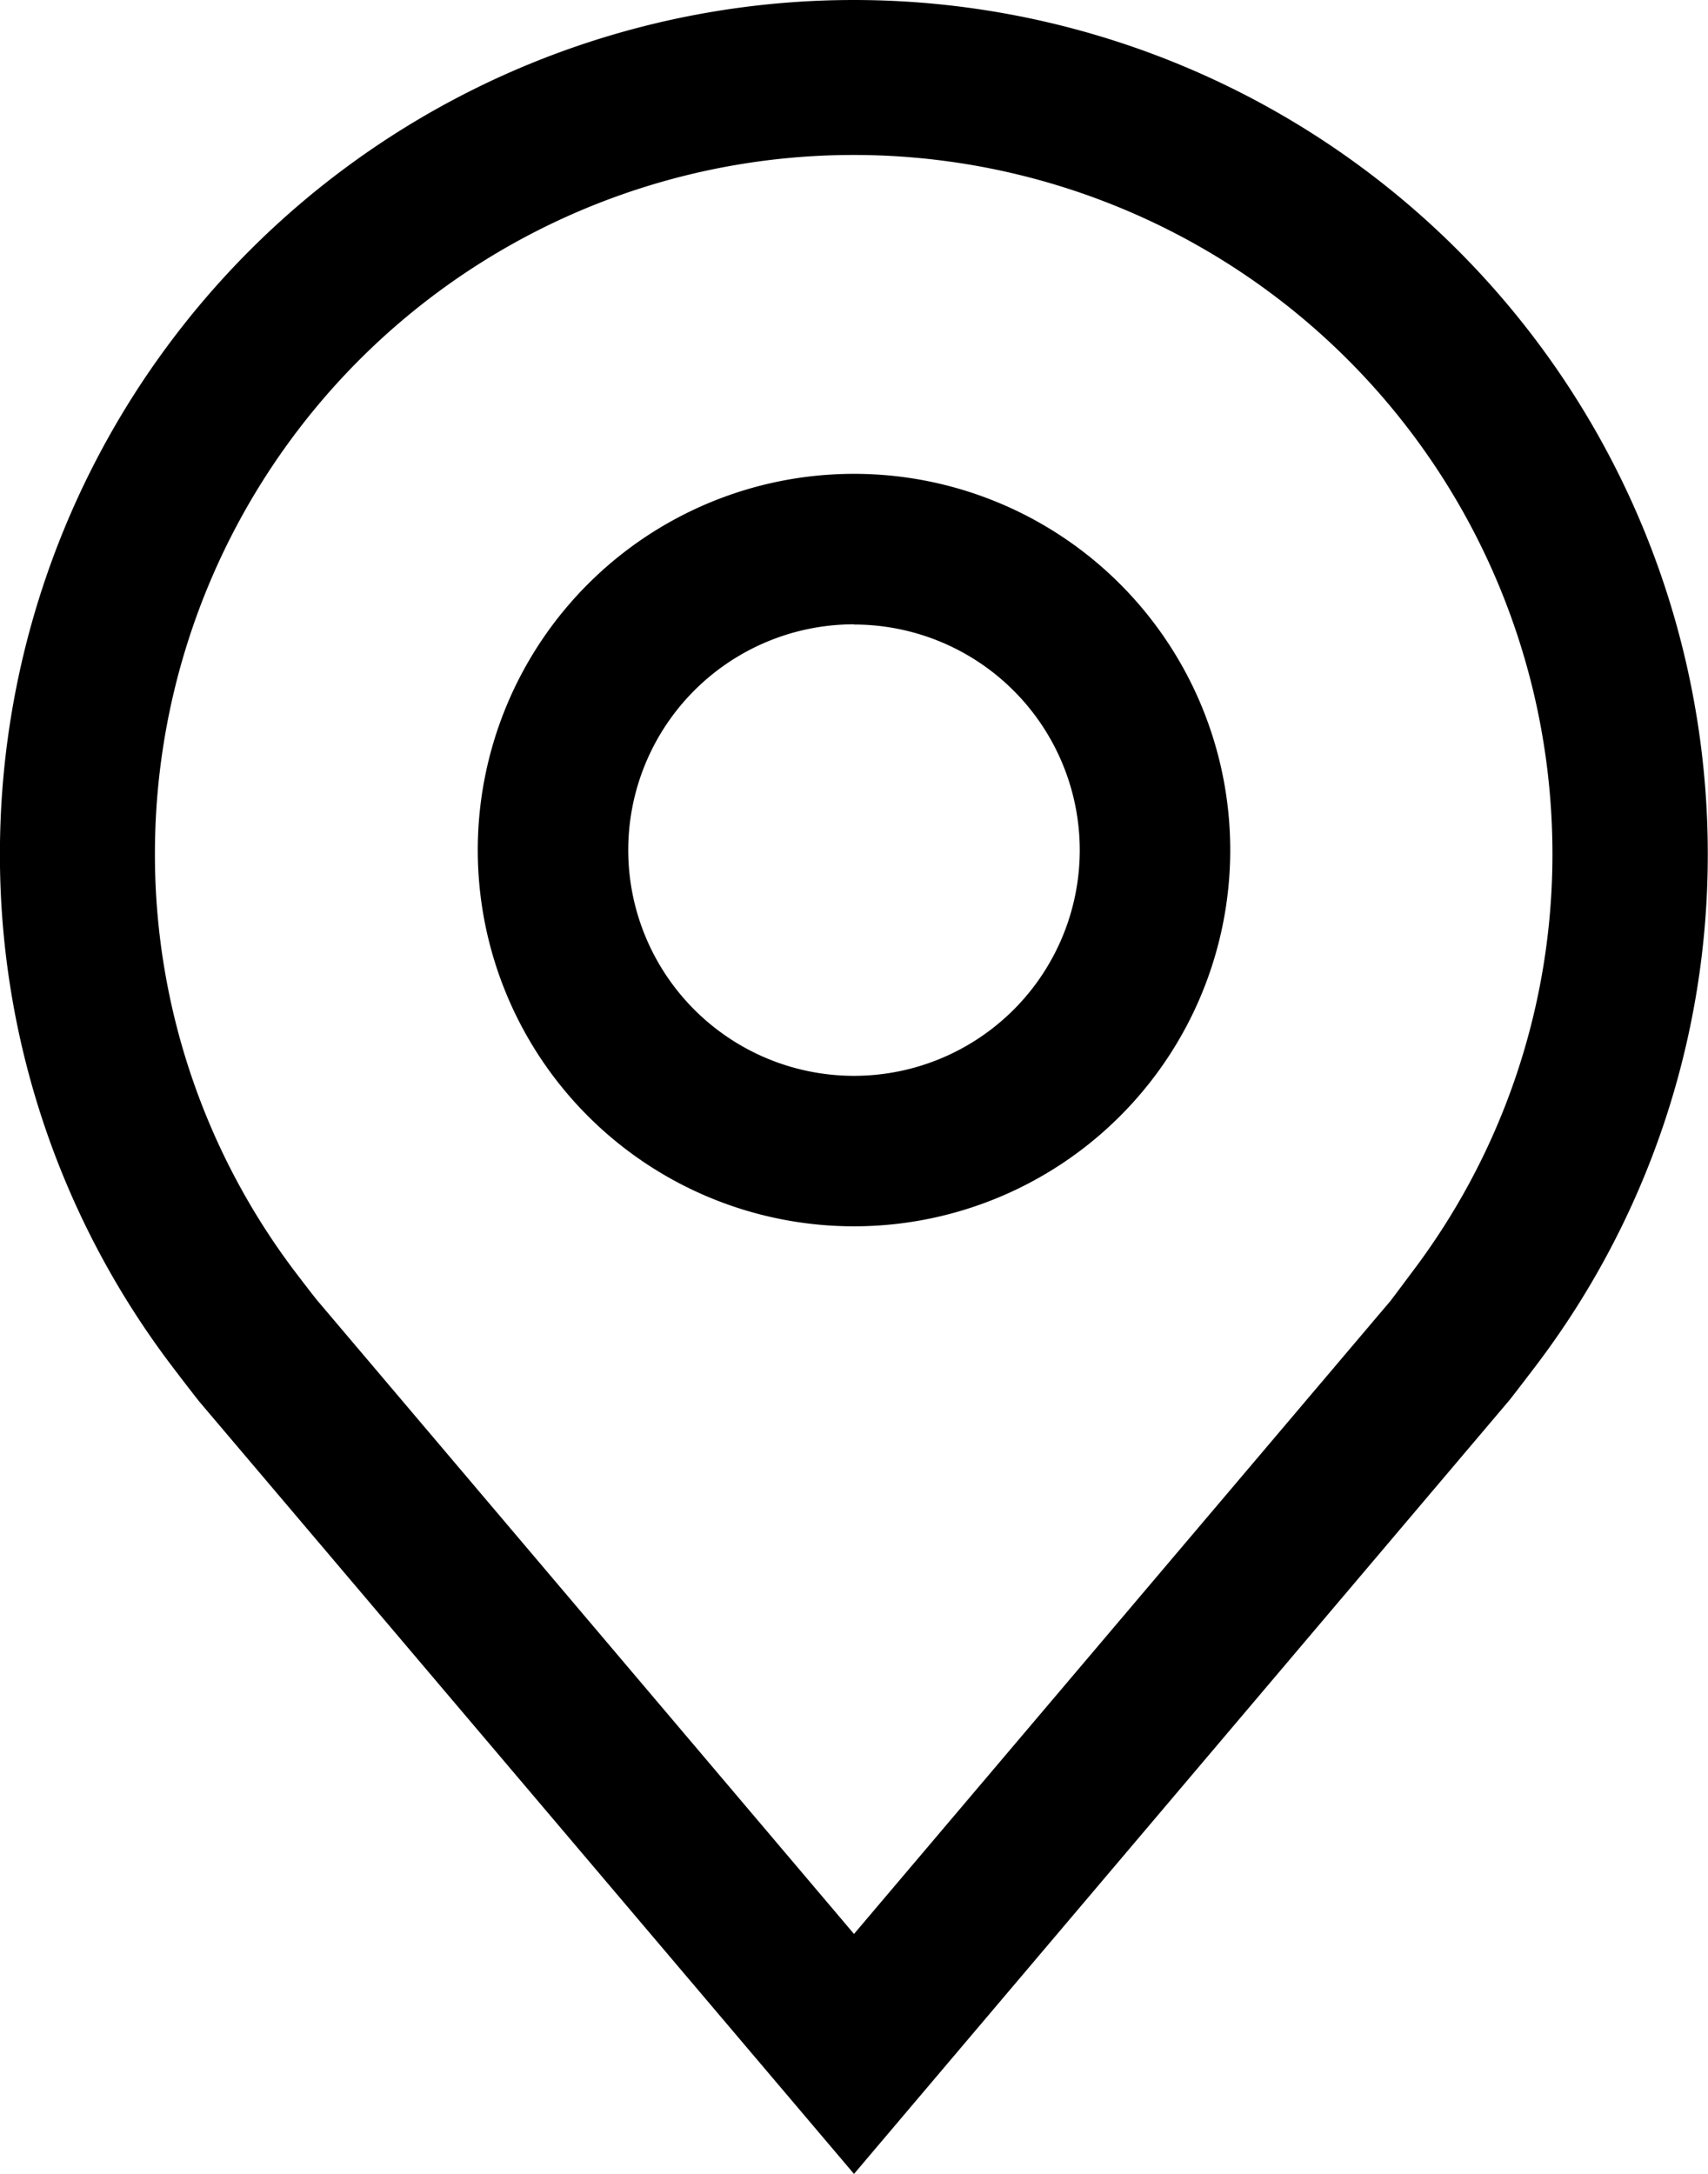
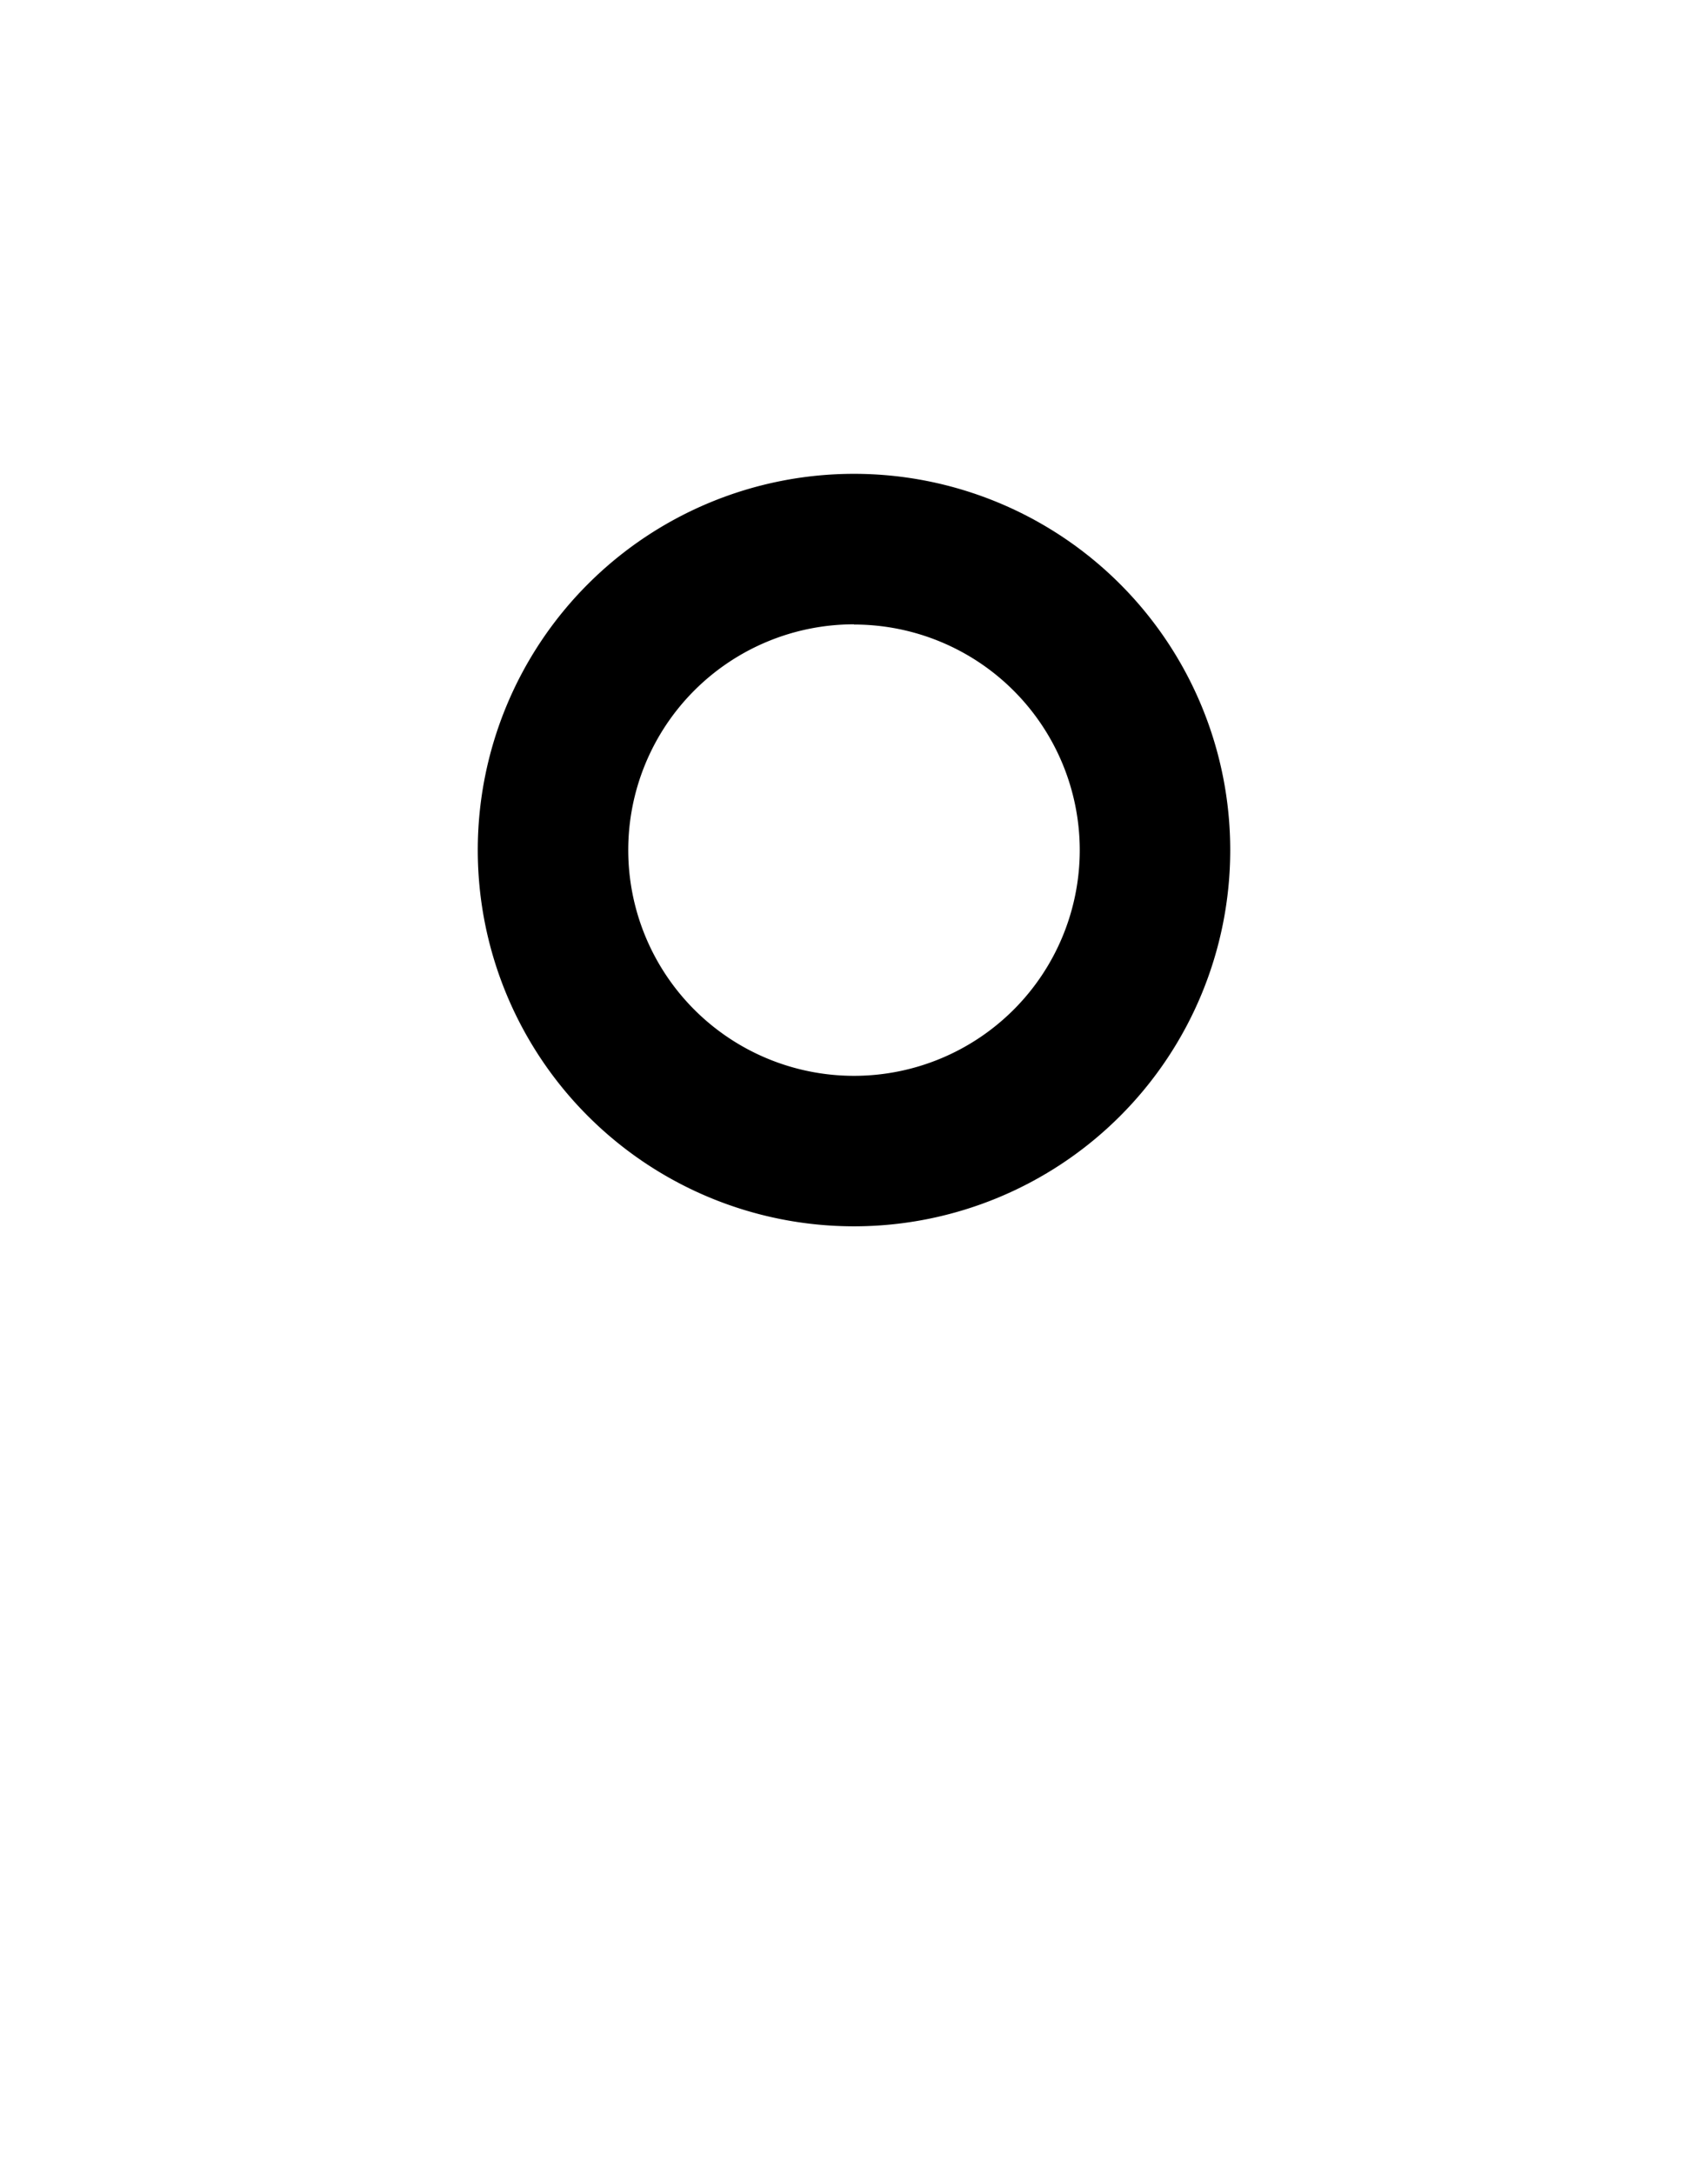
<svg xmlns="http://www.w3.org/2000/svg" id="location" width="23.802" height="30.294" viewBox="0 0 23.802 30.294">
  <path id="Path_1" data-name="Path 1" d="M17.618,19.486a5.243,5.243,0,1,1,5.243-5.243,5.243,5.243,0,0,1-5.243,5.243Zm0-8.389a3.146,3.146,0,1,0,3.146,3.146A3.146,3.146,0,0,0,17.618,11.1Z" transform="translate(-5.717 -2.397)" />
-   <path id="Path_2" data-name="Path 2" d="M17.526,32.544,8.4,21.779q-.19-.242-.376-.488a11.781,11.781,0,0,1-2.4-7.141,11.9,11.9,0,1,1,23.8,0,11.776,11.776,0,0,1-2.4,7.138v0s-.324.426-.373.484ZM9.749,19.988s.253.333.311.4L17.526,29.2,25,20.381c.047-.06.3-.4.3-.4a9.631,9.631,0,0,0,1.959-5.834,9.737,9.737,0,0,0-19.475,0,9.634,9.634,0,0,0,1.962,5.837Z" transform="translate(-5.625 -2.25)" />
</svg>